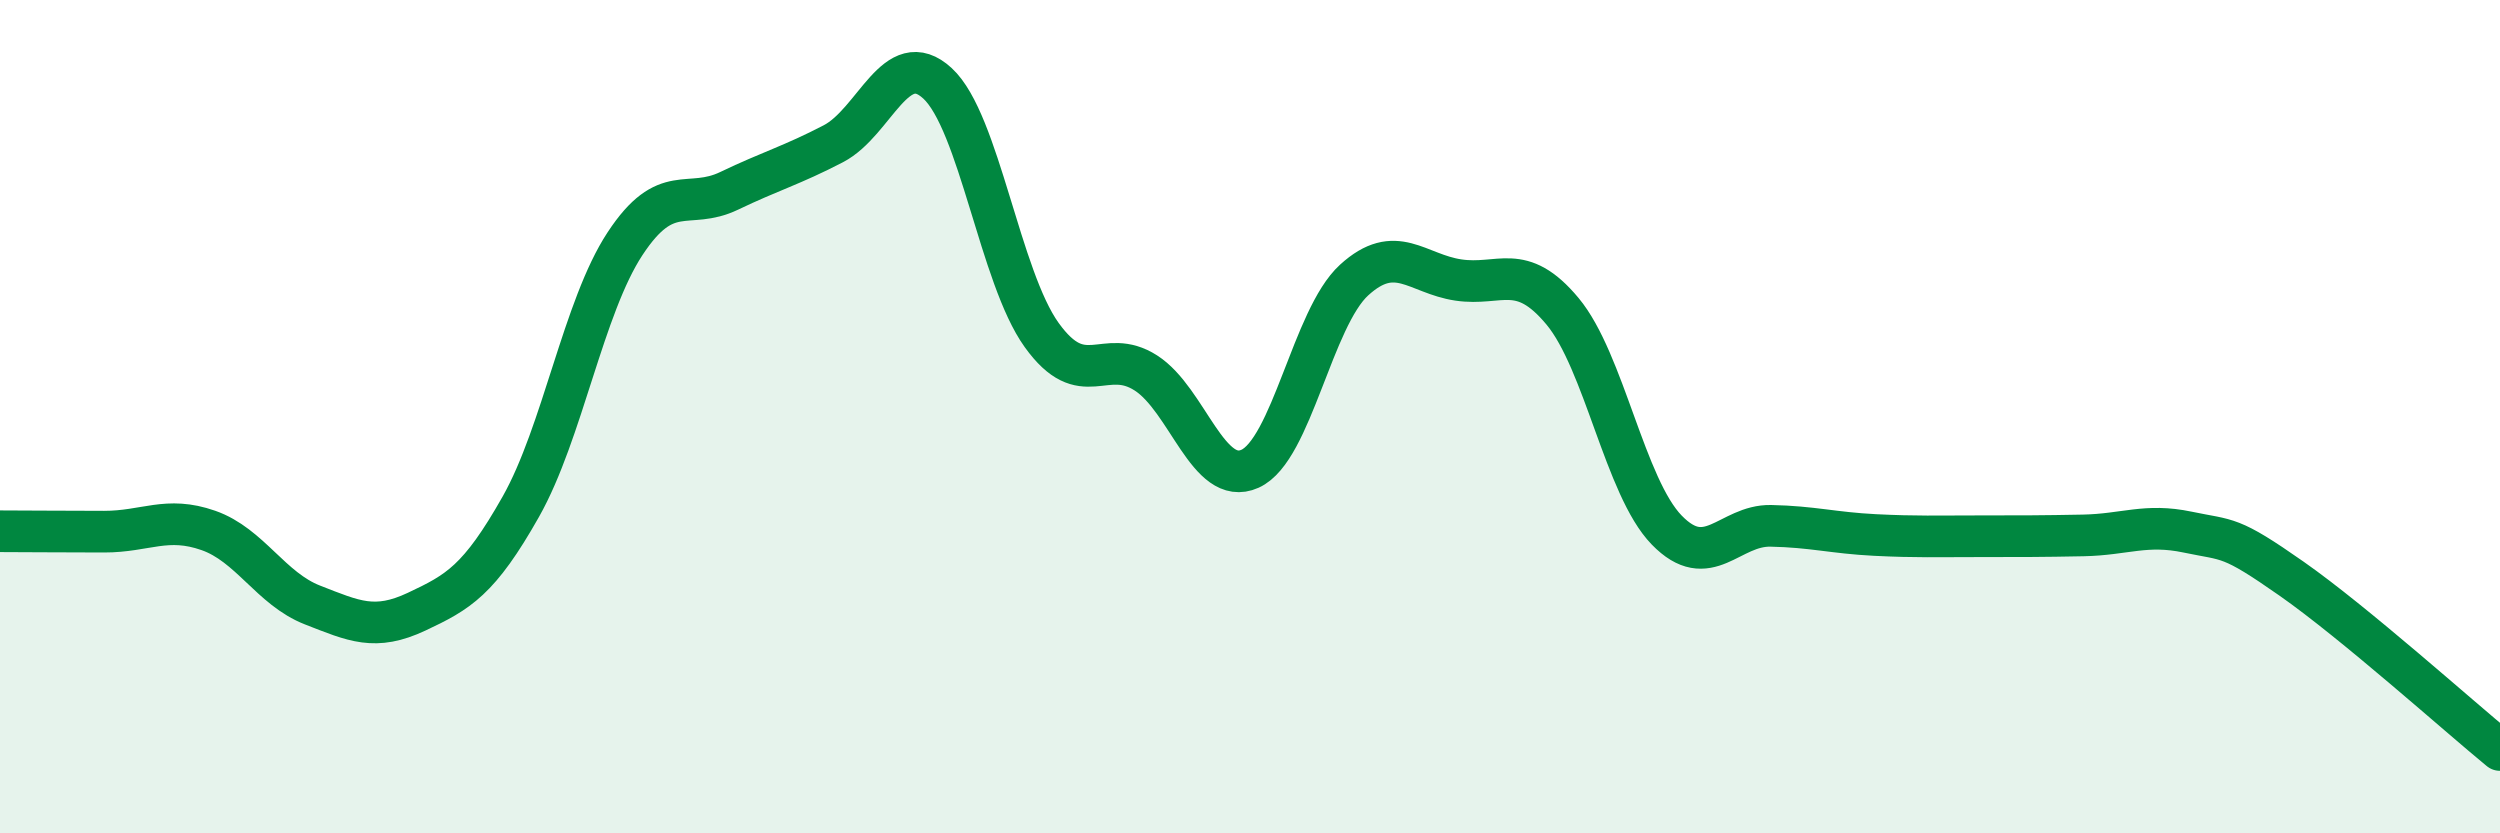
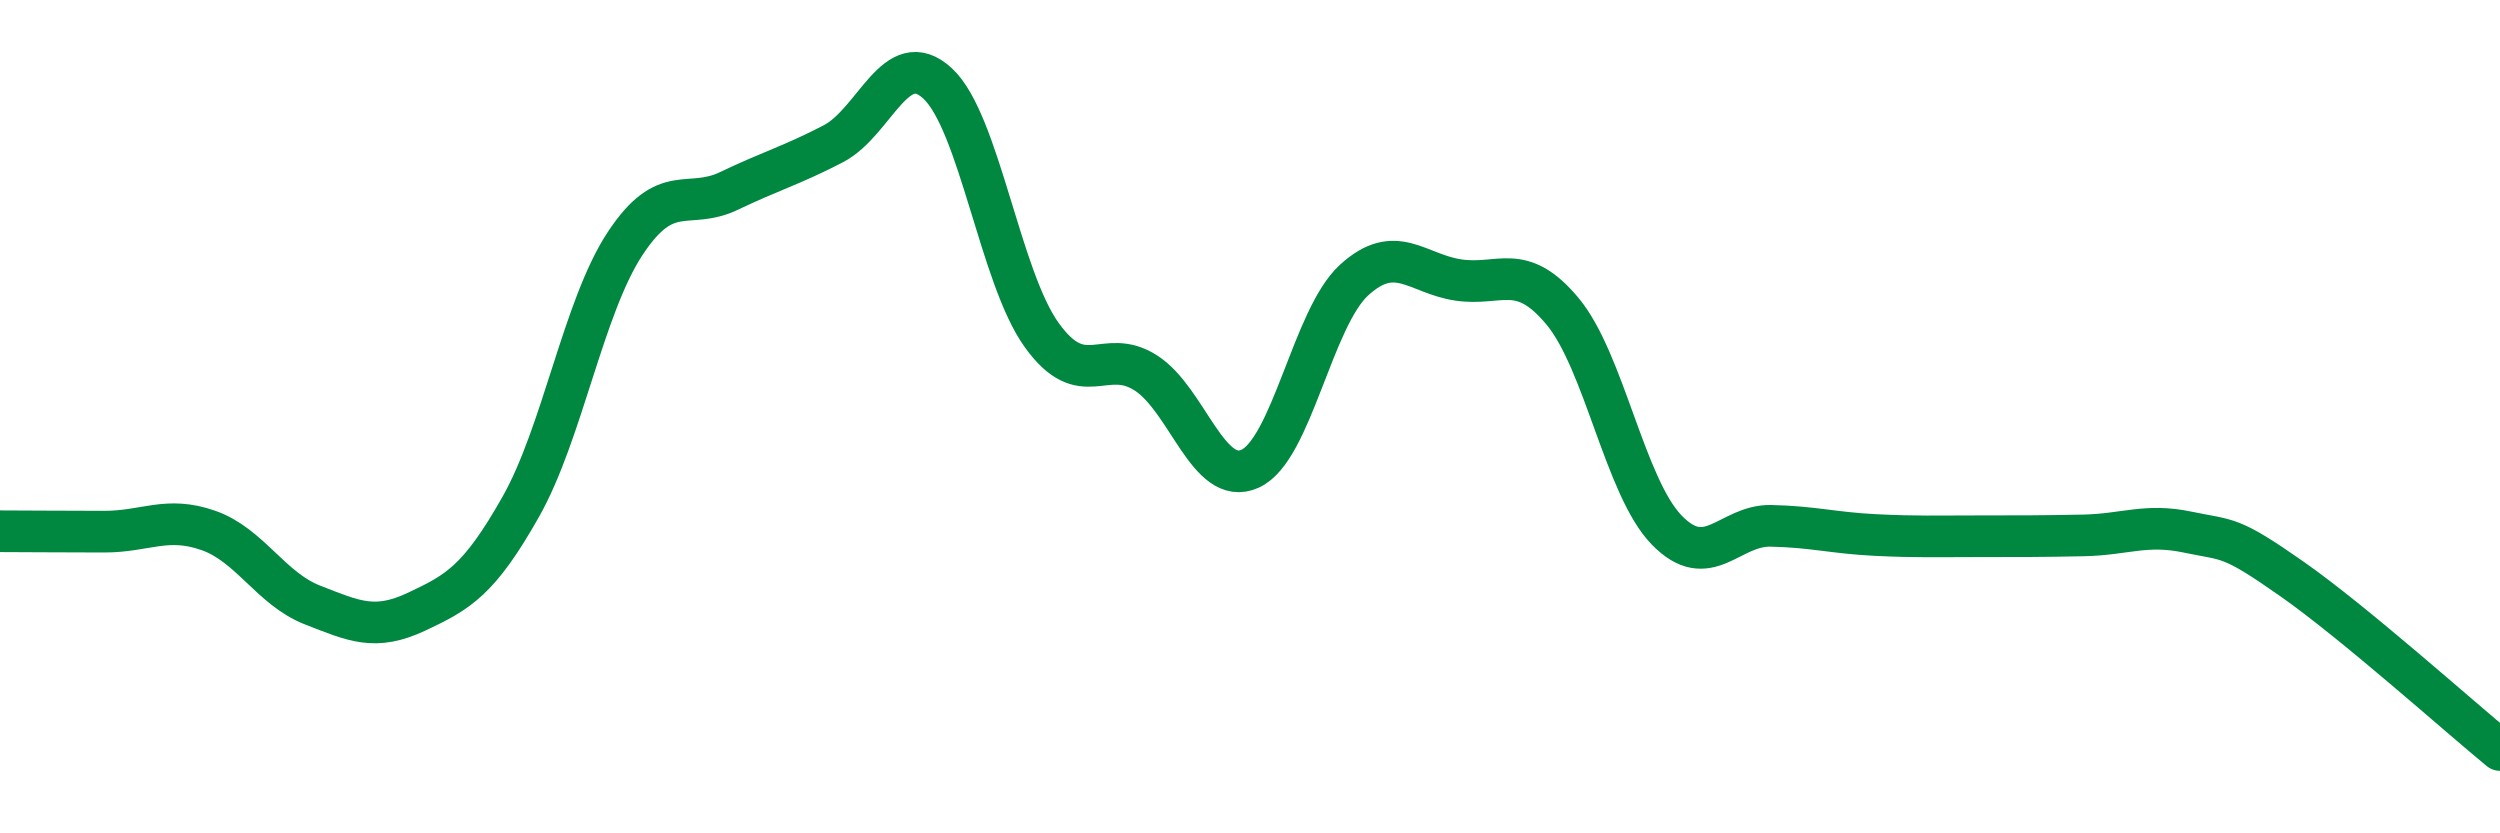
<svg xmlns="http://www.w3.org/2000/svg" width="60" height="20" viewBox="0 0 60 20">
-   <path d="M 0,12.75 C 0.5,12.75 1.5,12.76 2.5,12.76 C 3.5,12.76 4,12.38 5,12.73 C 6,13.08 6.5,14.13 7.5,14.52 C 8.5,14.91 9,15.15 10,14.68 C 11,14.21 11.5,13.93 12.5,12.16 C 13.5,10.39 14,7.37 15,5.85 C 16,4.33 16.5,5.06 17.5,4.58 C 18.5,4.1 19,3.97 20,3.45 C 21,2.93 21.5,1.08 22.5,2 C 23.5,2.92 24,6.65 25,8.04 C 26,9.43 26.5,8.31 27.5,8.95 C 28.5,9.59 29,11.7 30,11.25 C 31,10.8 31.5,7.63 32.5,6.72 C 33.5,5.81 34,6.57 35,6.72 C 36,6.87 36.5,6.27 37.5,7.47 C 38.5,8.67 39,11.69 40,12.72 C 41,13.75 41.5,12.6 42.5,12.62 C 43.5,12.64 44,12.79 45,12.84 C 46,12.89 46.5,12.87 47.5,12.87 C 48.5,12.87 49,12.87 50,12.85 C 51,12.83 51.5,12.56 52.5,12.77 C 53.5,12.98 53.5,12.84 55,13.89 C 56.5,14.94 59,17.18 60,18L60 20L0 20Z" fill="#008740" opacity="0.1" stroke-linecap="round" stroke-linejoin="round" />
  <path d="M 0,12.75 C 0.5,12.75 1.5,12.76 2.5,12.76 C 3.5,12.76 4,12.38 5,12.73 C 6,13.08 6.5,14.13 7.5,14.52 C 8.5,14.91 9,15.15 10,14.68 C 11,14.21 11.5,13.93 12.5,12.16 C 13.5,10.39 14,7.37 15,5.85 C 16,4.33 16.5,5.06 17.5,4.58 C 18.5,4.1 19,3.97 20,3.45 C 21,2.93 21.5,1.08 22.5,2 C 23.5,2.92 24,6.65 25,8.04 C 26,9.43 26.5,8.31 27.5,8.95 C 28.5,9.59 29,11.7 30,11.25 C 31,10.8 31.5,7.63 32.5,6.72 C 33.5,5.81 34,6.57 35,6.72 C 36,6.87 36.5,6.27 37.5,7.47 C 38.5,8.67 39,11.69 40,12.72 C 41,13.75 41.5,12.6 42.5,12.62 C 43.5,12.64 44,12.79 45,12.84 C 46,12.89 46.5,12.87 47.5,12.87 C 48.5,12.87 49,12.87 50,12.85 C 51,12.83 51.5,12.56 52.5,12.77 C 53.5,12.98 53.5,12.84 55,13.89 C 56.5,14.94 59,17.18 60,18" stroke="#008740" stroke-width="1" fill="none" stroke-linecap="round" stroke-linejoin="round" />
</svg>